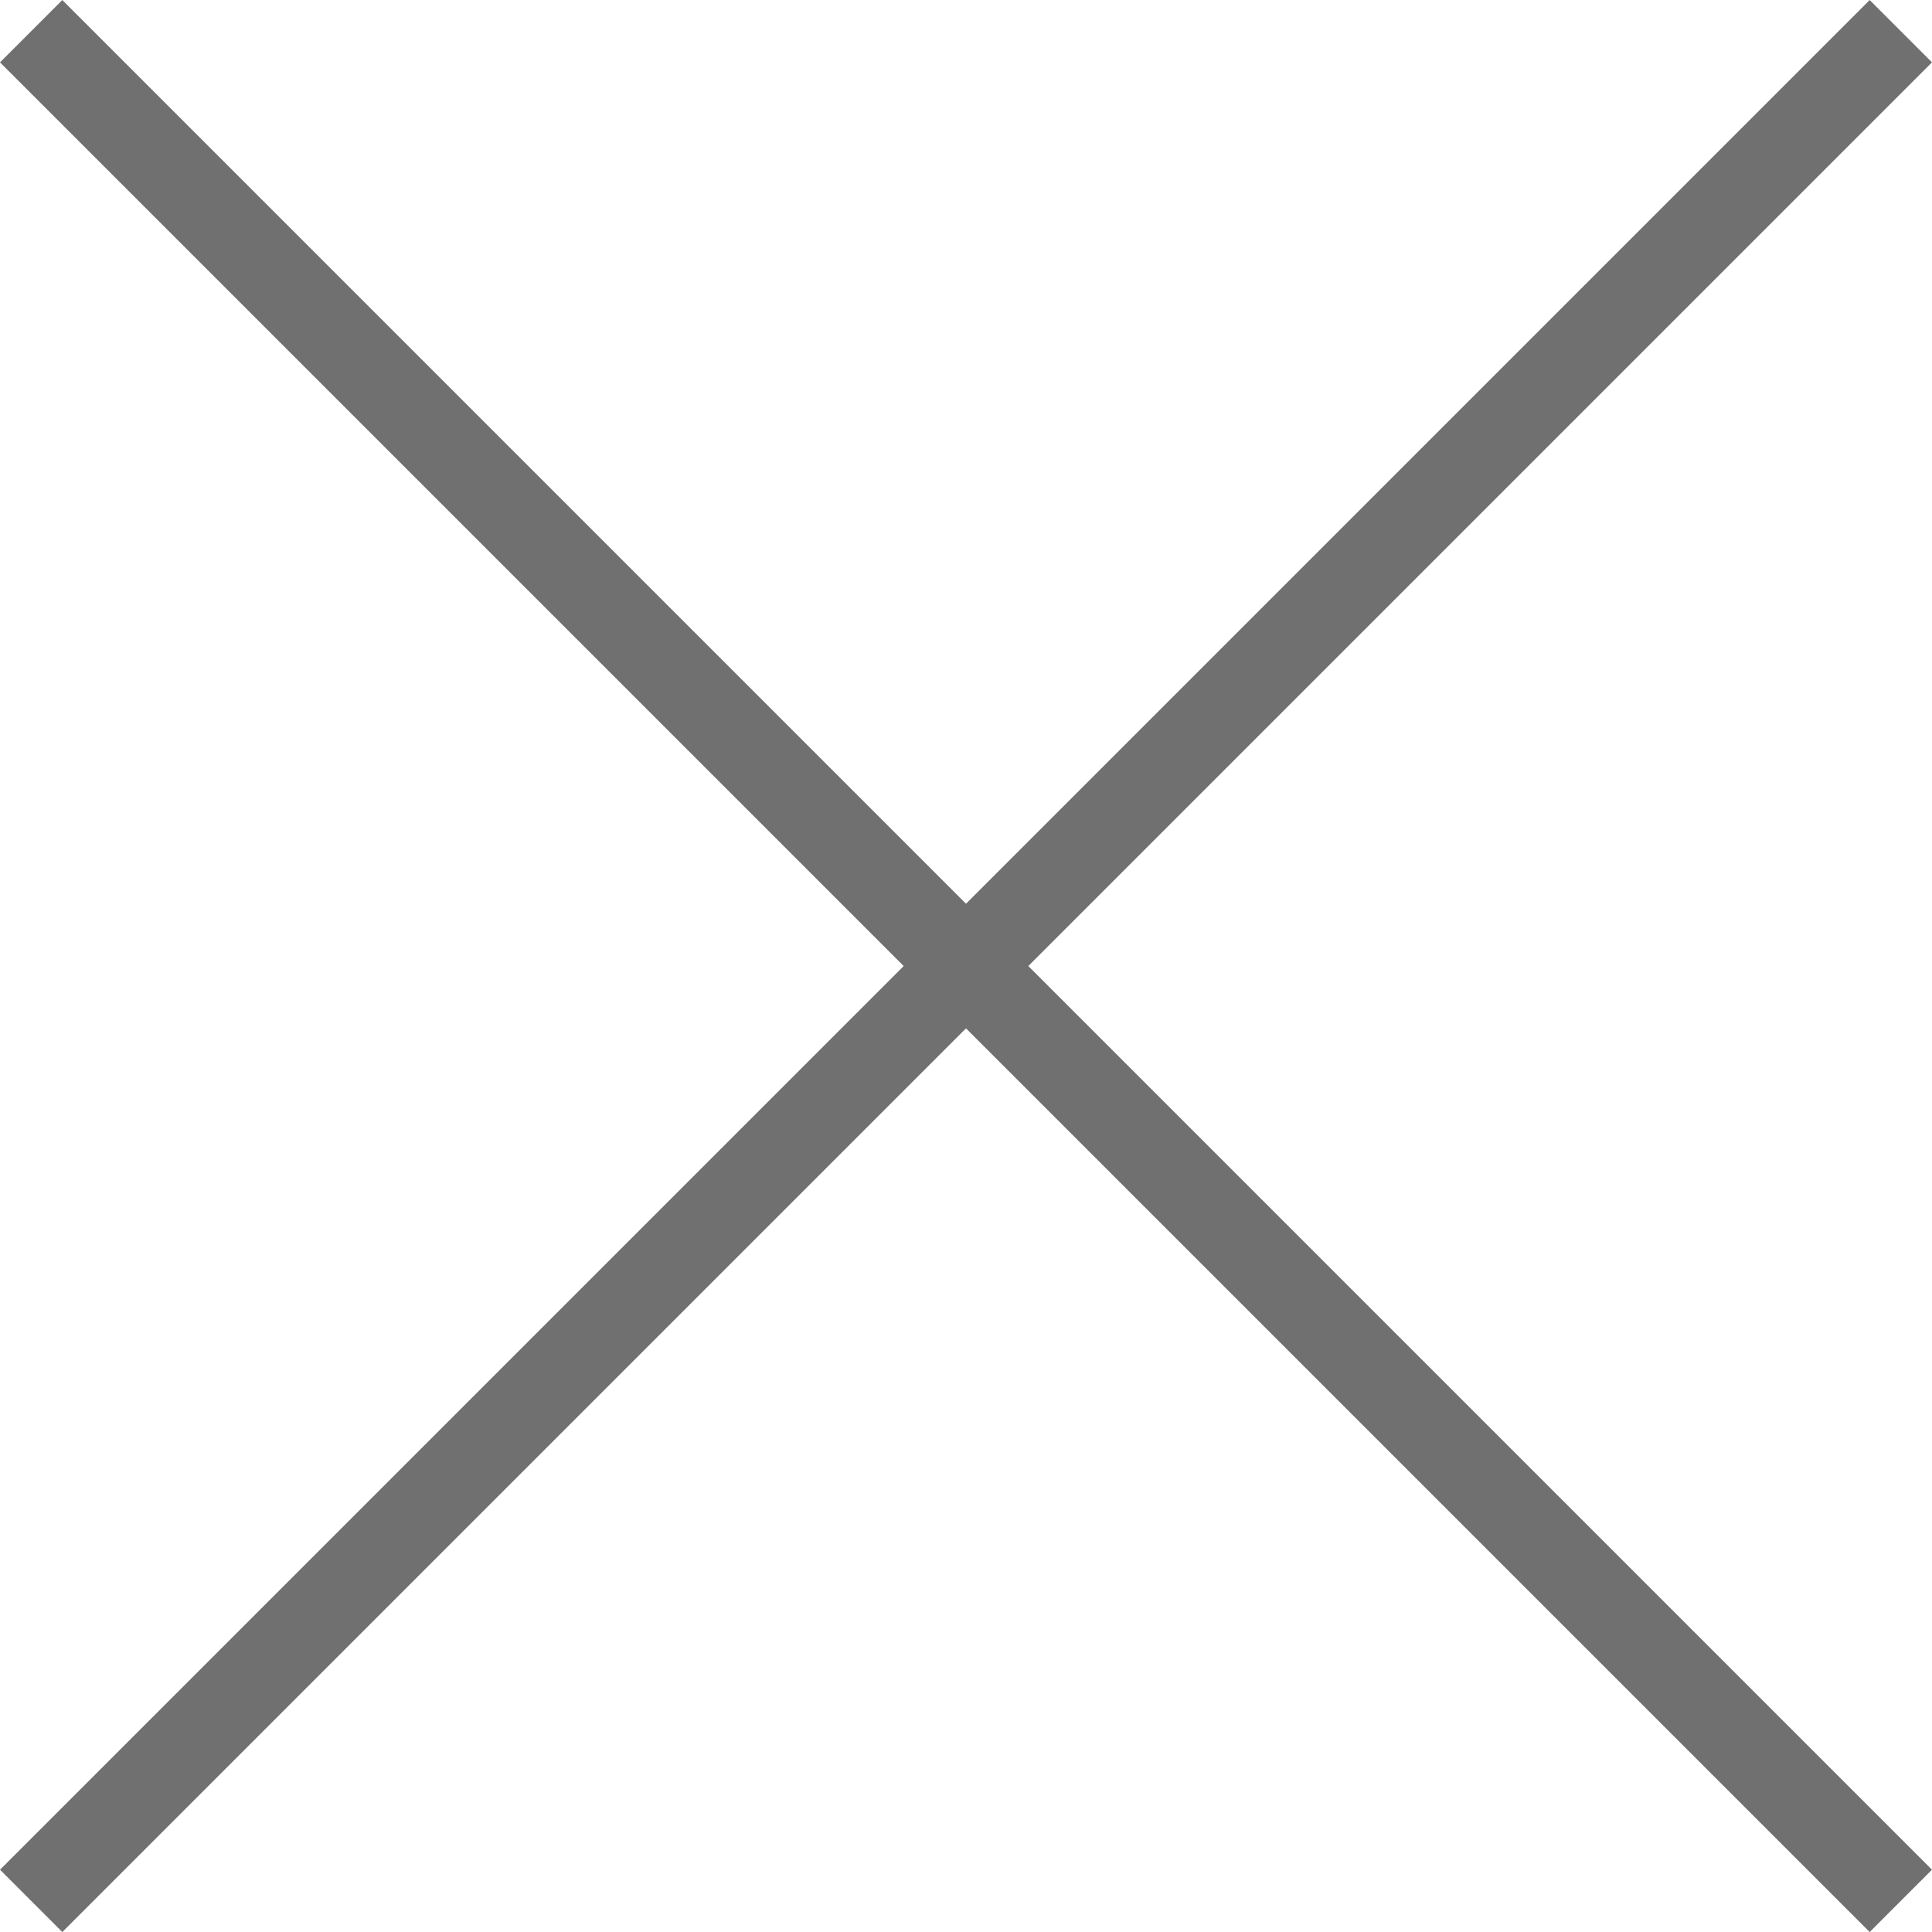
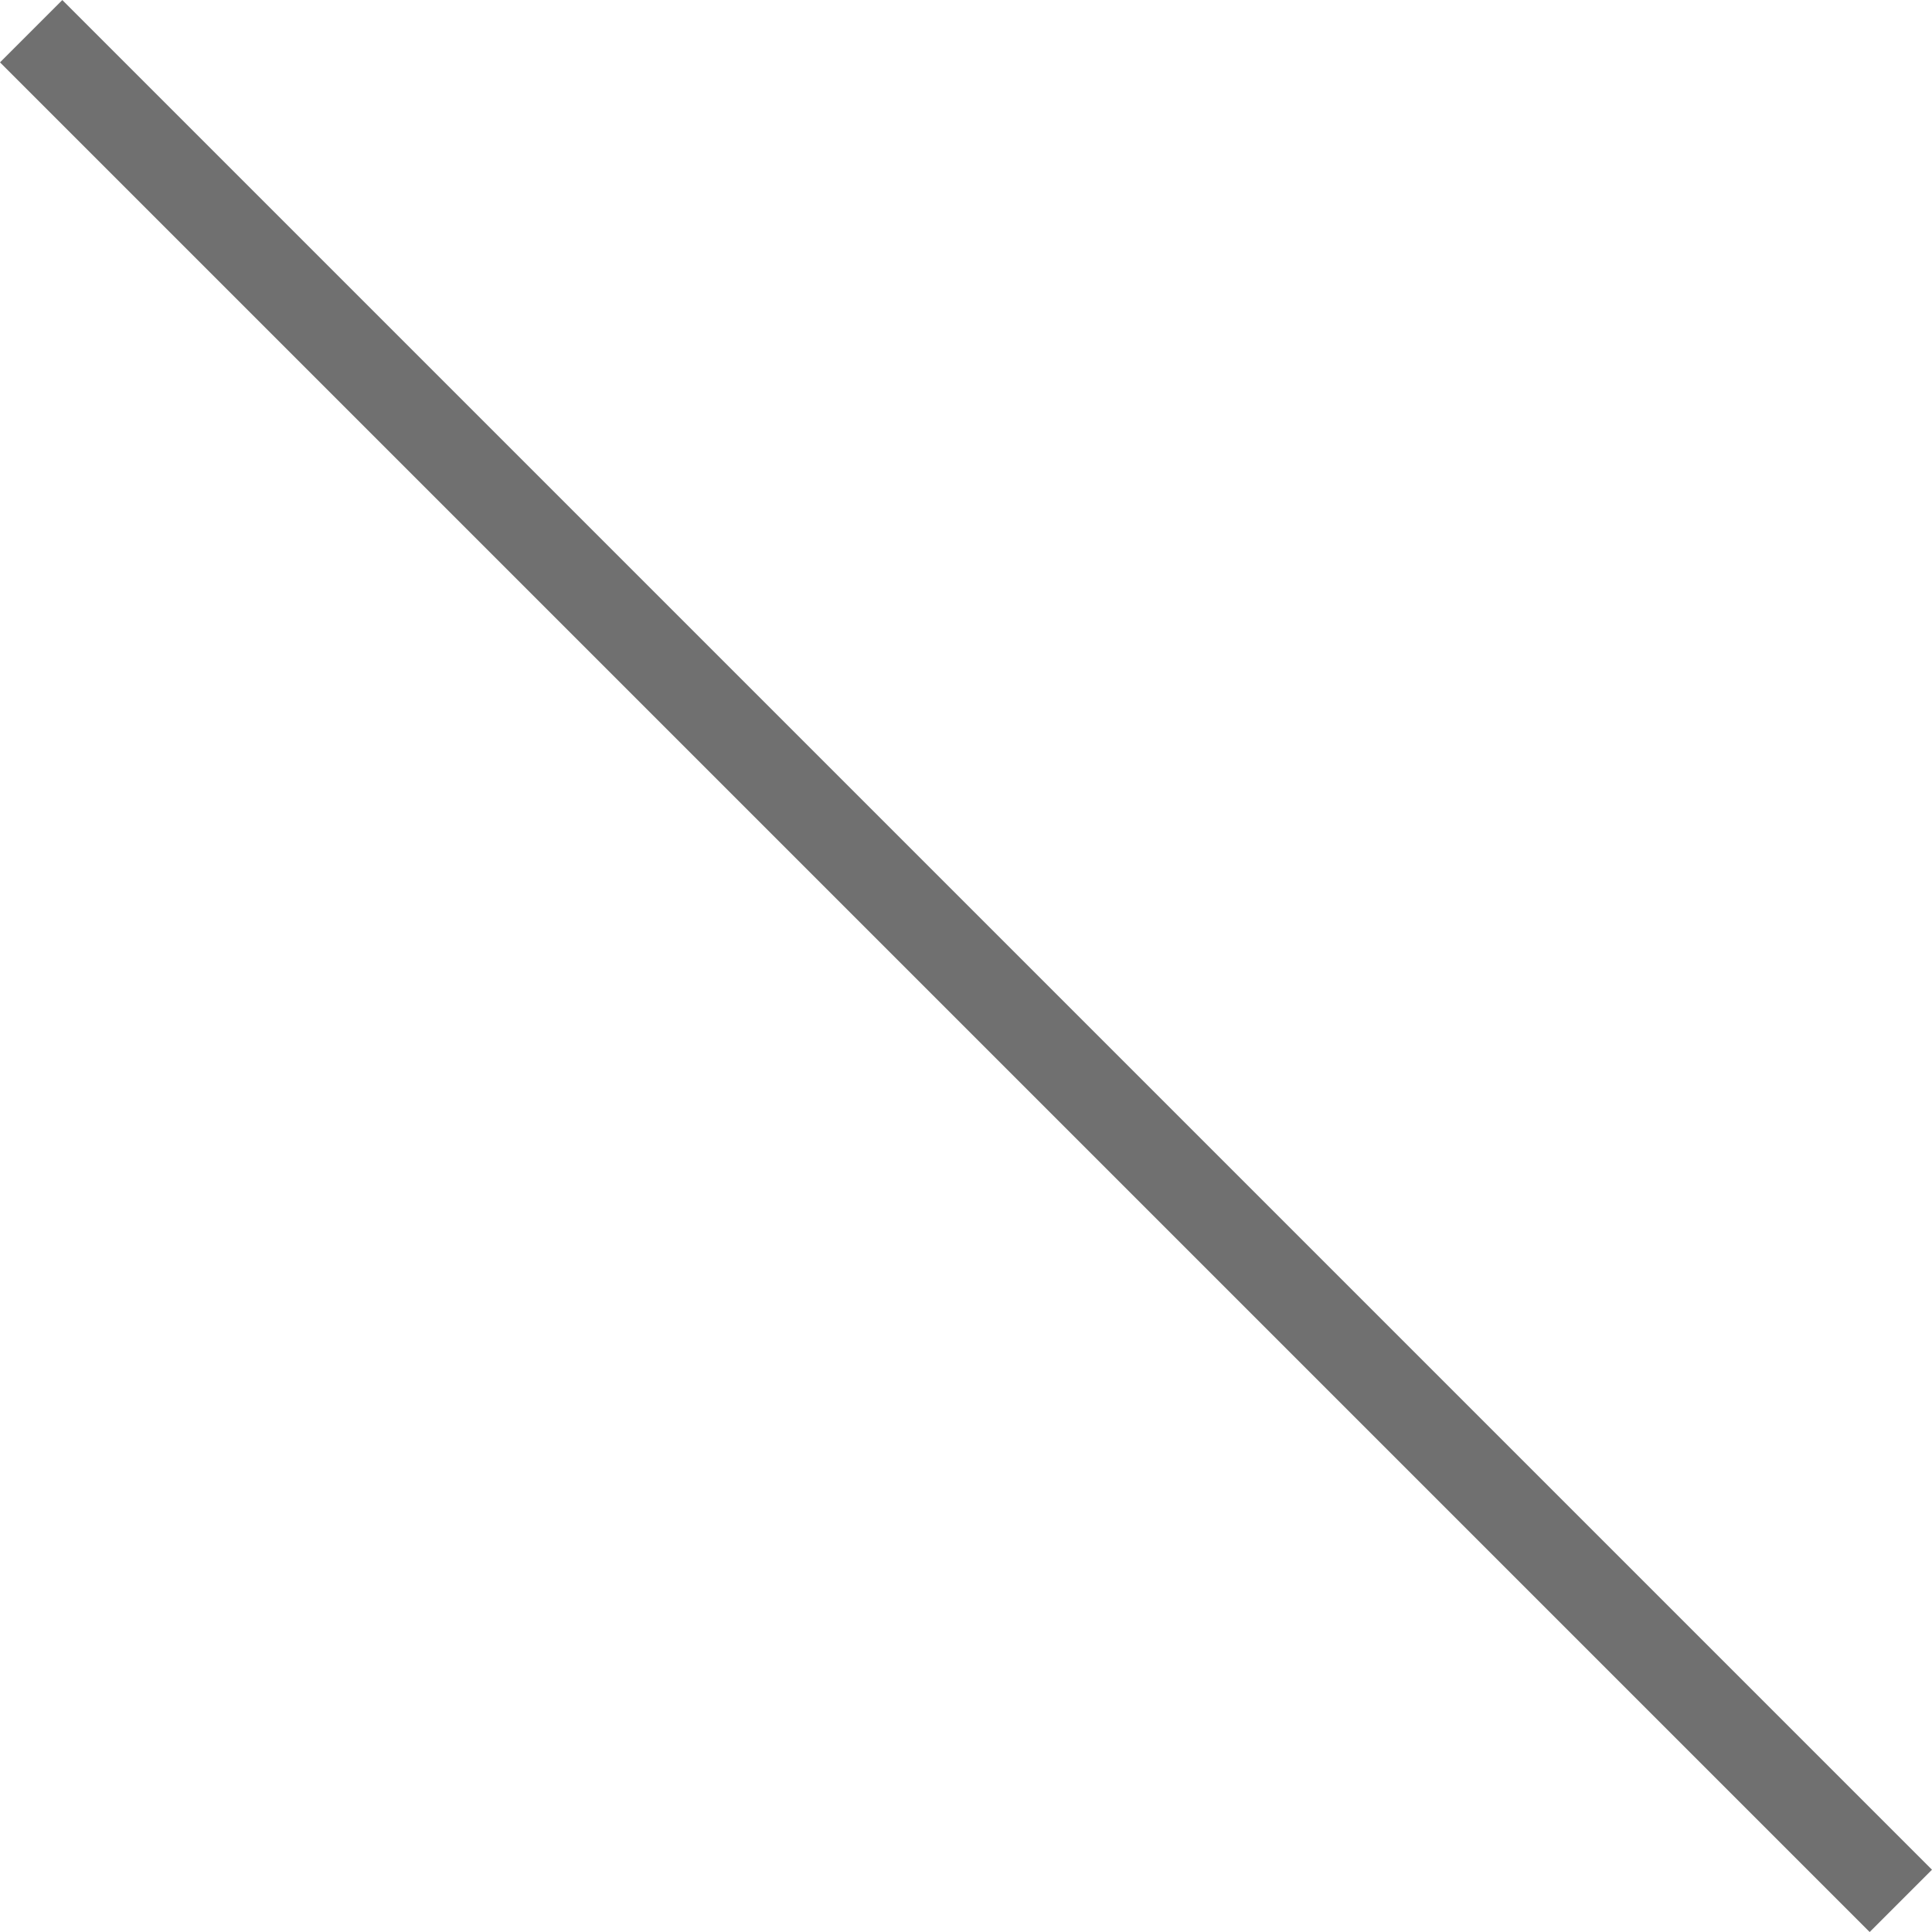
<svg xmlns="http://www.w3.org/2000/svg" width="43.841" height="43.842" viewBox="0 0 43.841 43.842">
  <g id="グループ_7991" data-name="グループ 7991" transform="translate(-331.633 -424.263) rotate(45)">
    <g id="グループ_7992" data-name="グループ 7992">
-       <path id="パス_11087" data-name="パス 11087" d="M-12220.539-49.706v60" transform="translate(12786.039 85.206)" fill="none" stroke="#707070" stroke-width="2" />
      <path id="パス_11089" data-name="パス 11089" d="M-12240.33-32.017h60" transform="translate(12775.83 97.517)" fill="none" stroke="#707070" stroke-width="2" />
    </g>
  </g>
</svg>